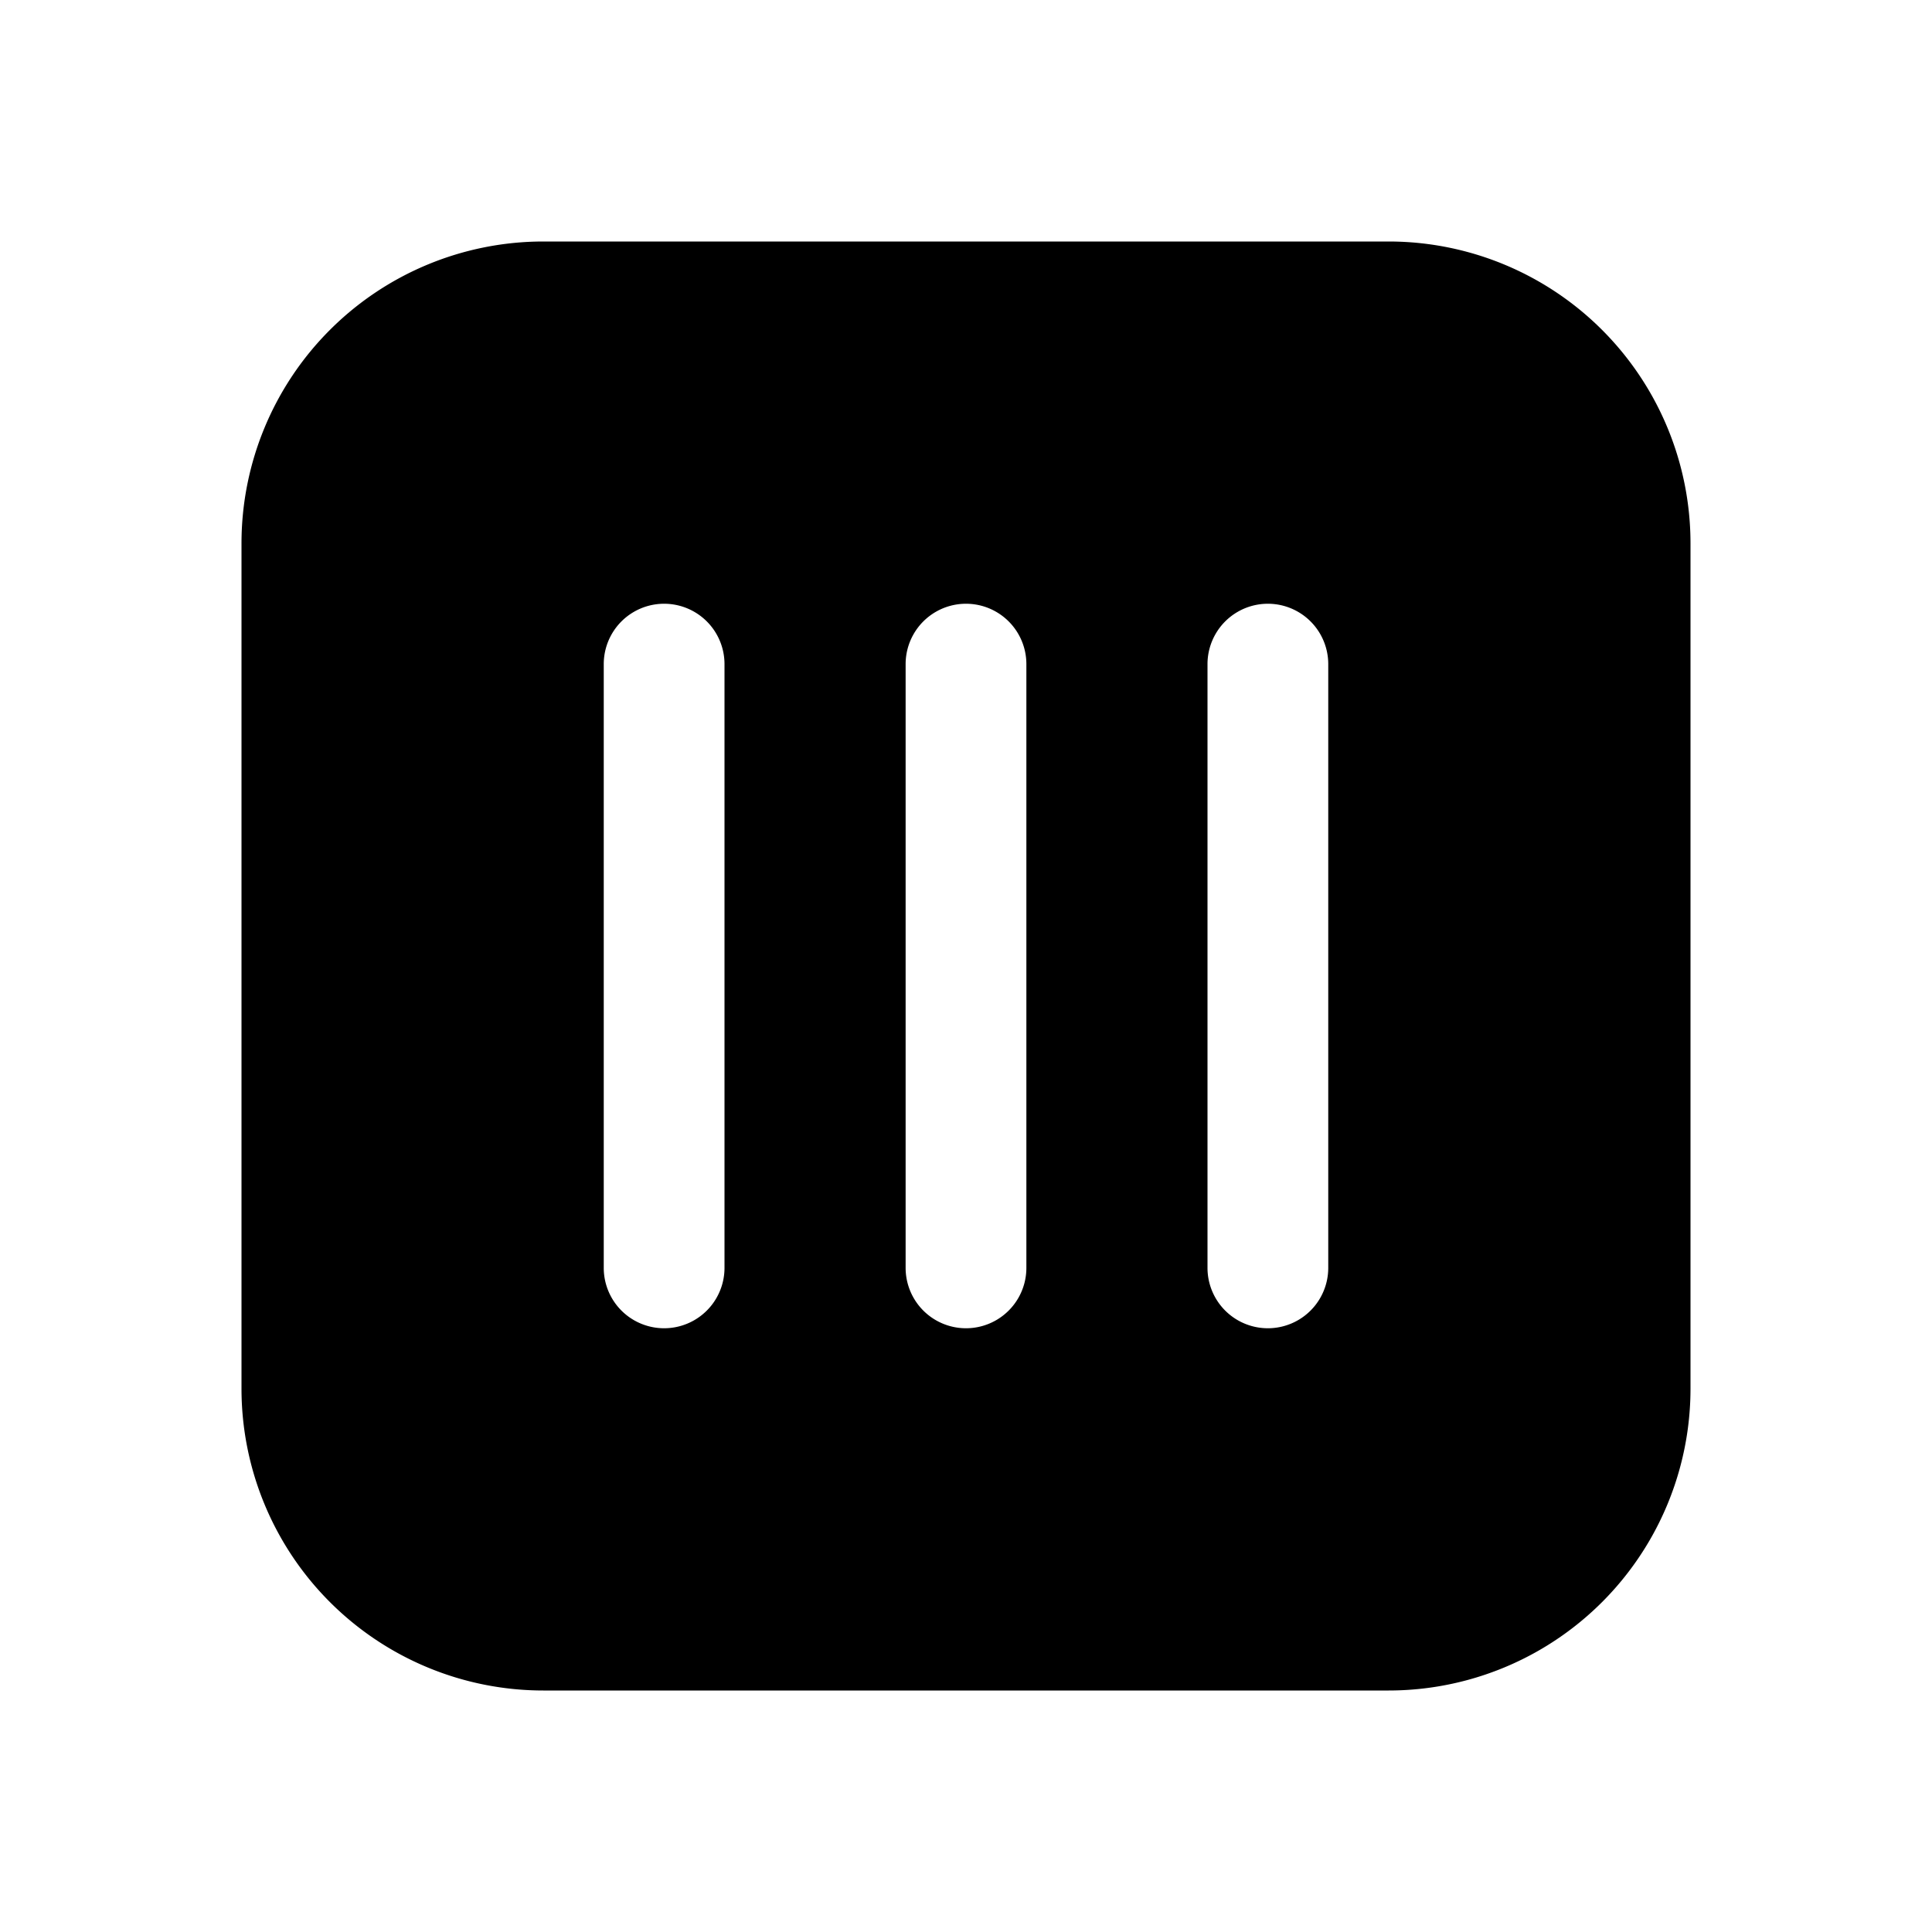
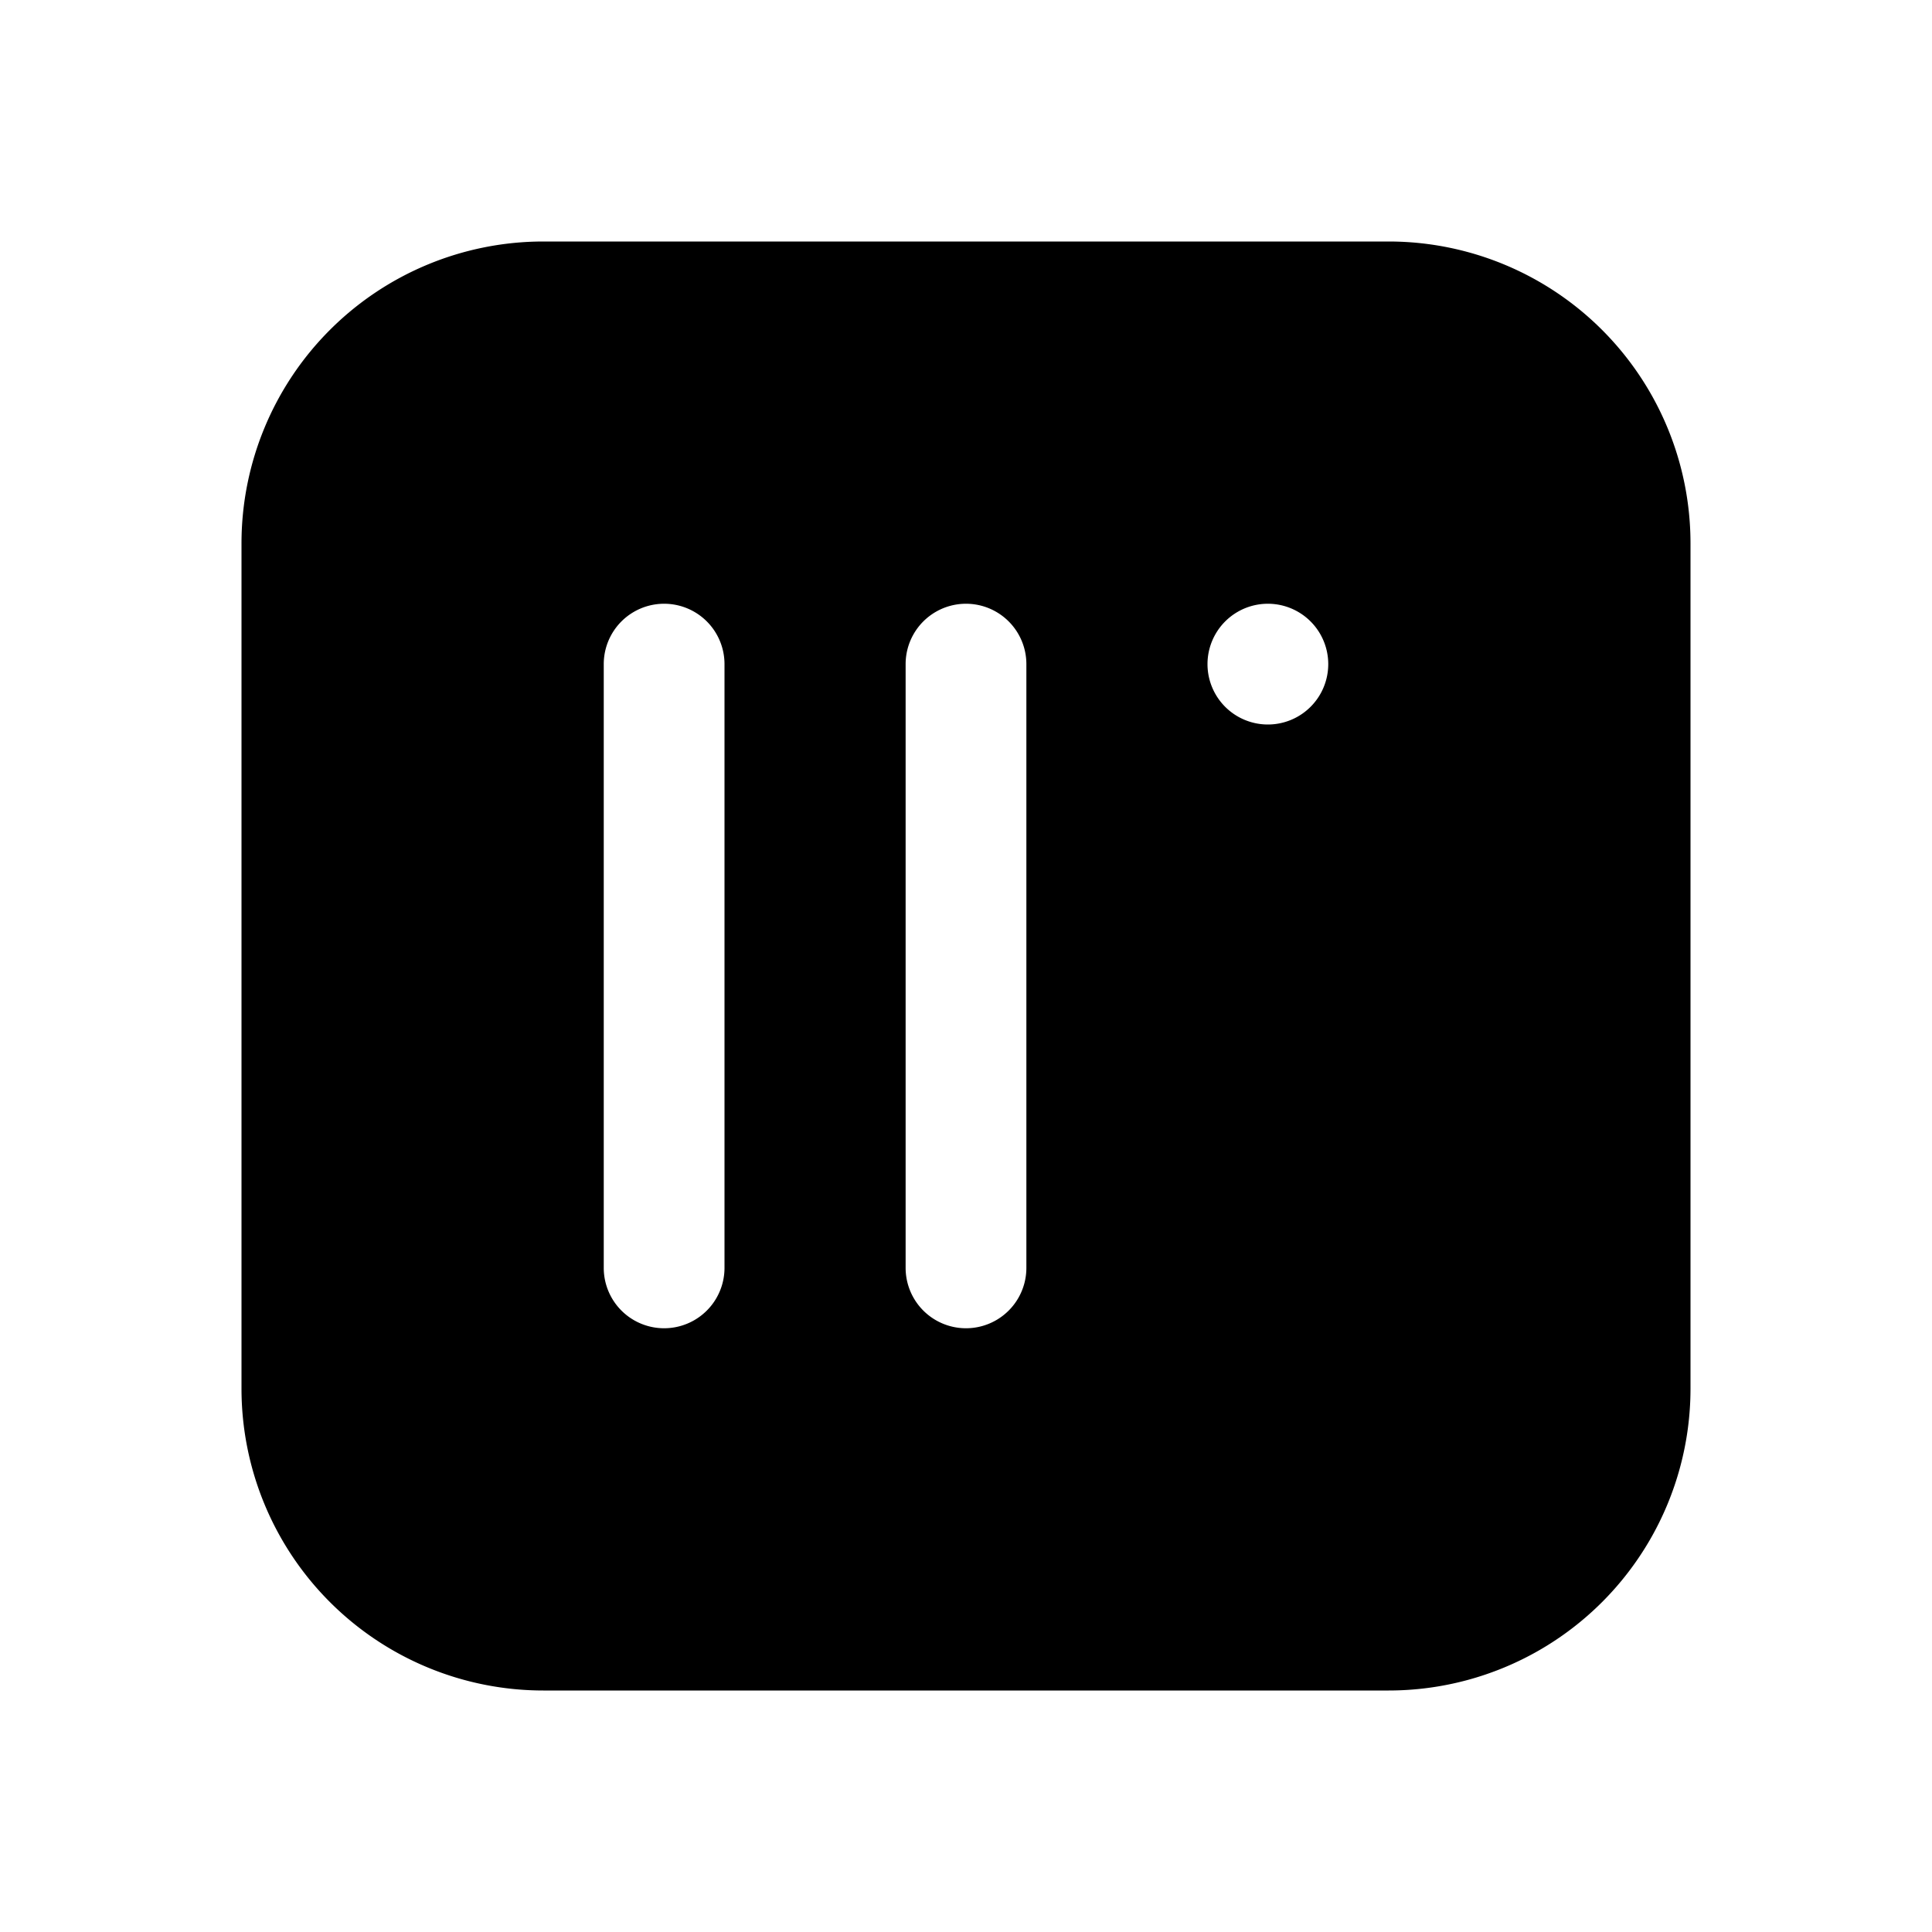
<svg xmlns="http://www.w3.org/2000/svg" width="16" height="16" viewBox="0 0 16 16">
-   <path d="M14 11.5a2.5 2.5 0 0 1-2.5 2.5h-7A2.5 2.5 0 0 1 2 11.5v-7A2.5 2.5 0 0 1 4.5 2h7A2.5 2.5 0 0 1 14 4.5v7Zm-8-6a.5.5 0 0 0-1 0v5a.5.5 0 0 0 1 0v-5Zm2.5 0a.5.5 0 0 0-1 0v5a.5.5 0 0 0 1 0v-5Zm2.5 0a.5.5 0 0 0-1 0v5a.5.5 0 0 0 1 0v-5Z" />
+   <path d="M14 11.5a2.5 2.5 0 0 1-2.5 2.5h-7A2.5 2.5 0 0 1 2 11.5v-7A2.5 2.5 0 0 1 4.5 2h7A2.5 2.5 0 0 1 14 4.5v7Zm-8-6a.5.5 0 0 0-1 0v5a.5.5 0 0 0 1 0v-5Zm2.5 0a.5.5 0 0 0-1 0v5a.5.5 0 0 0 1 0v-5Zm2.5 0a.5.5 0 0 0-1 0a.5.5 0 0 0 1 0v-5Z" />
</svg>